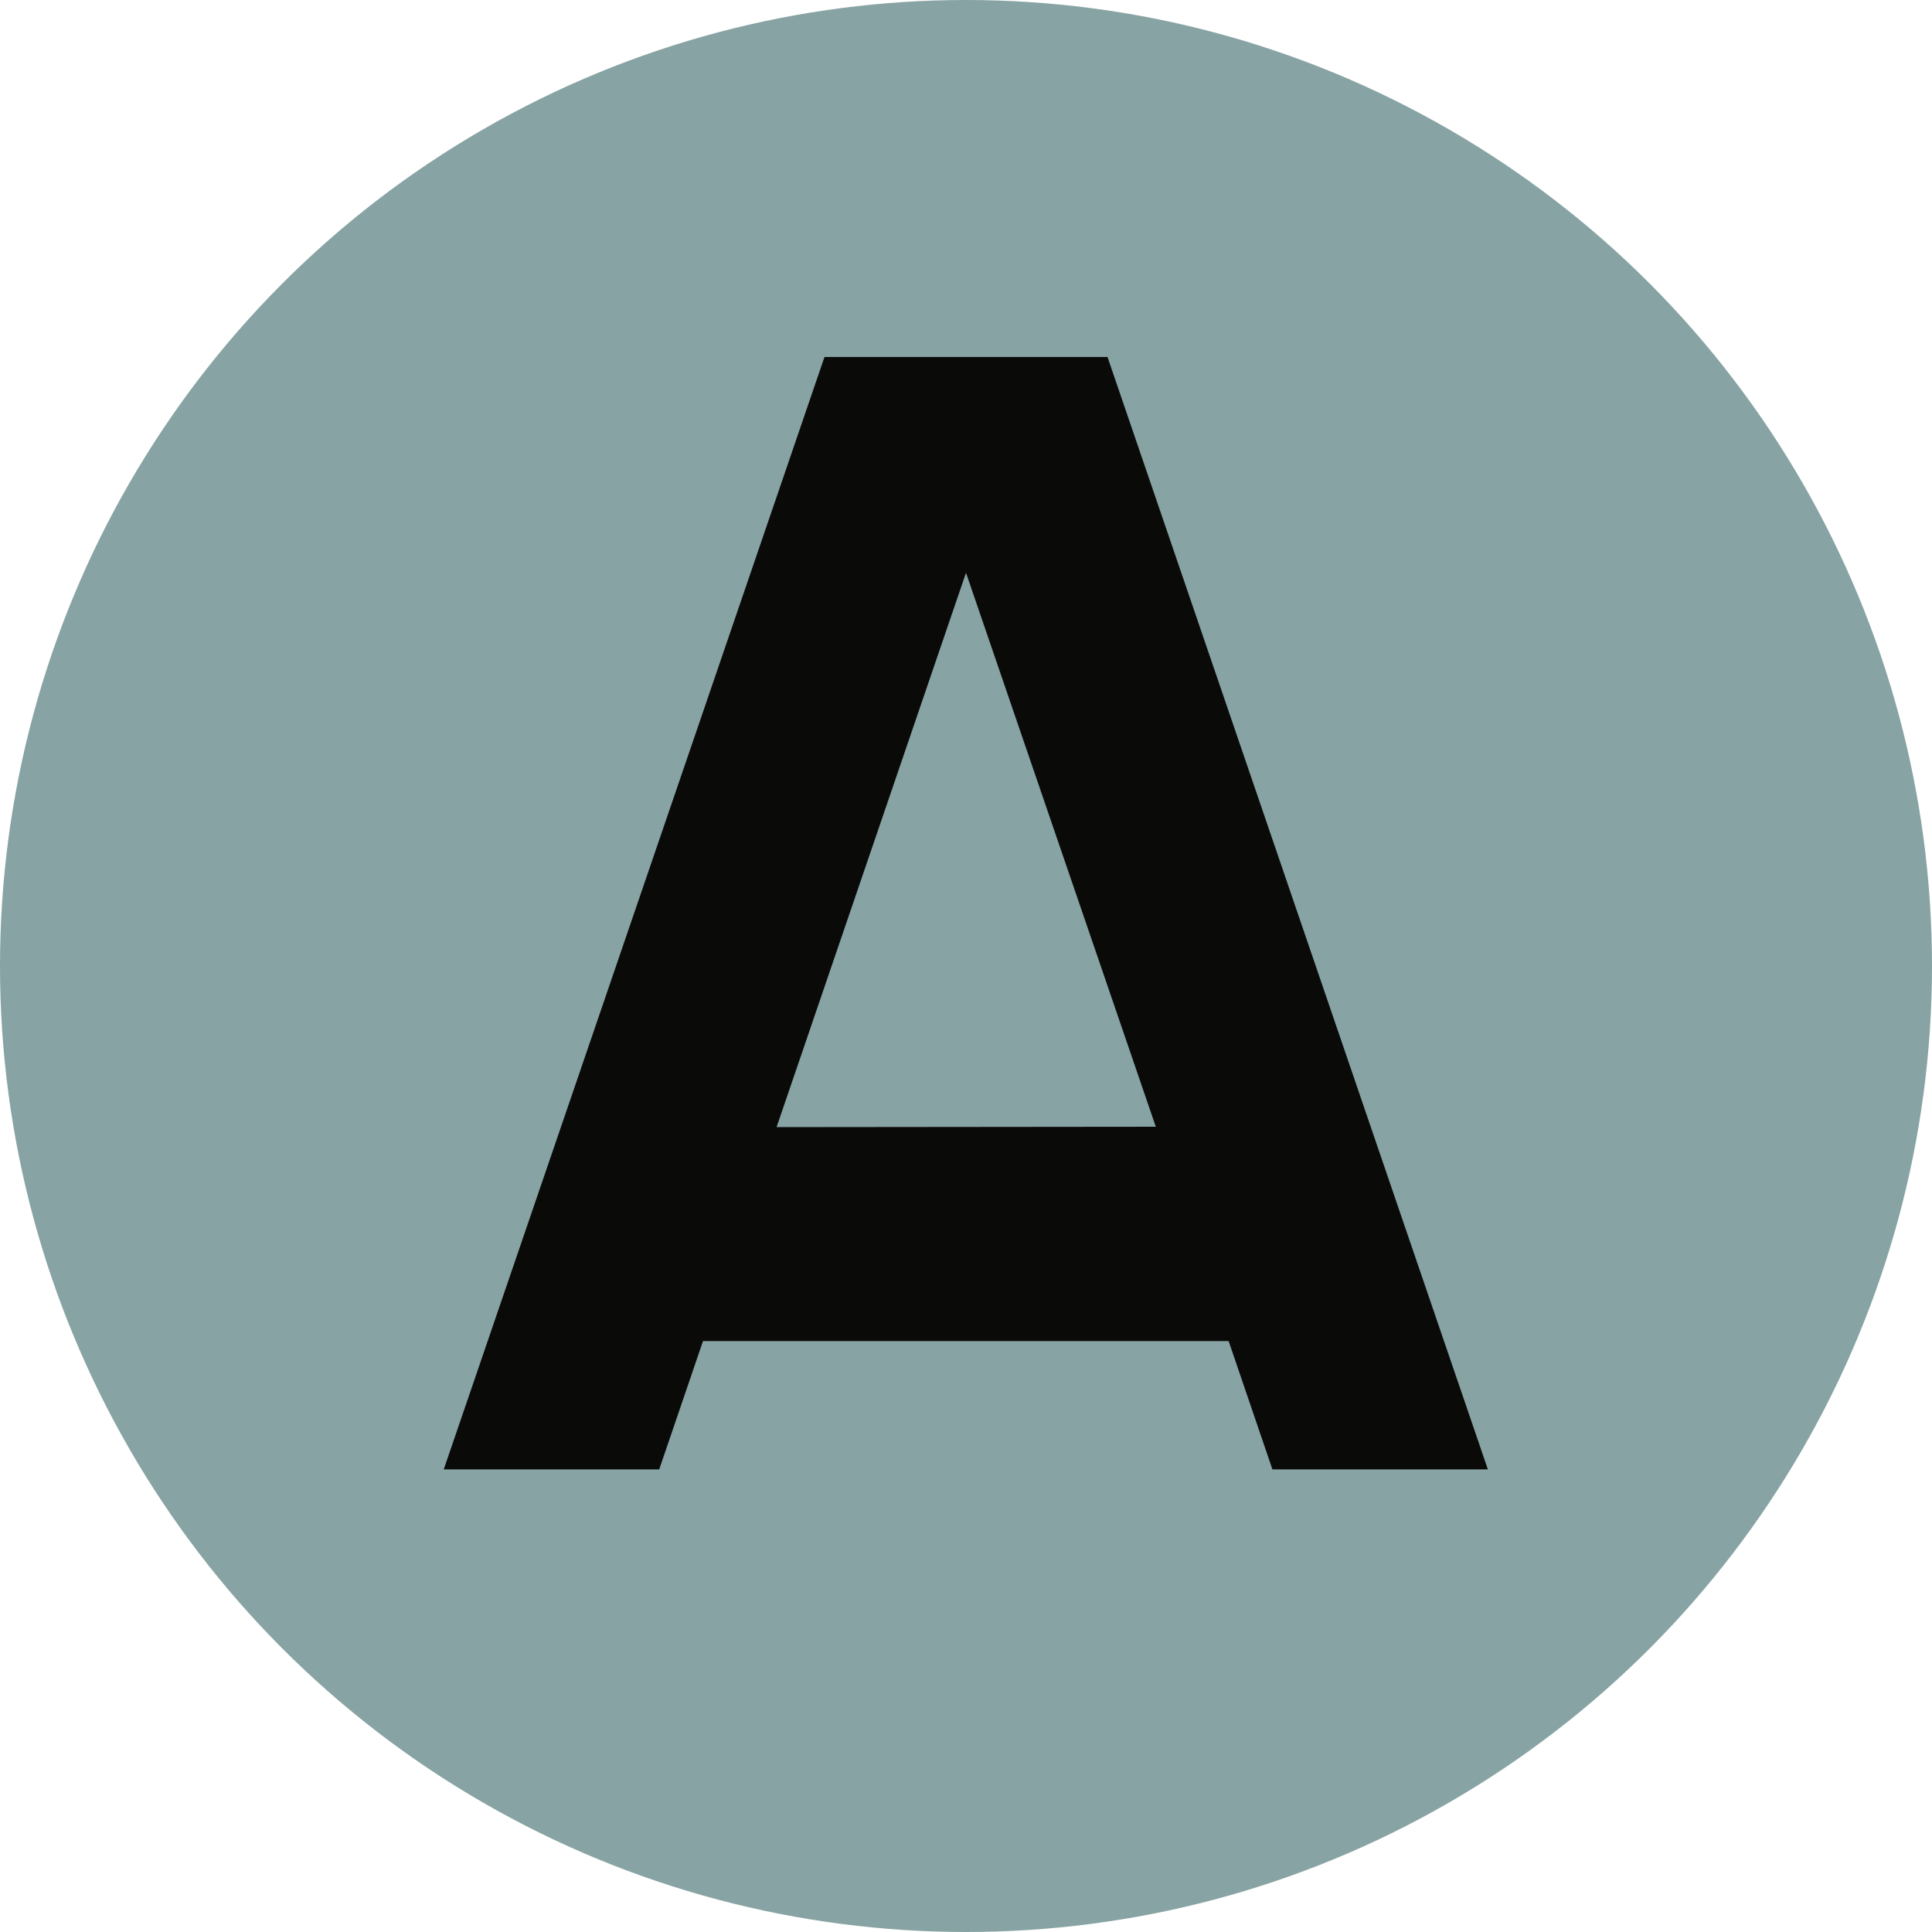
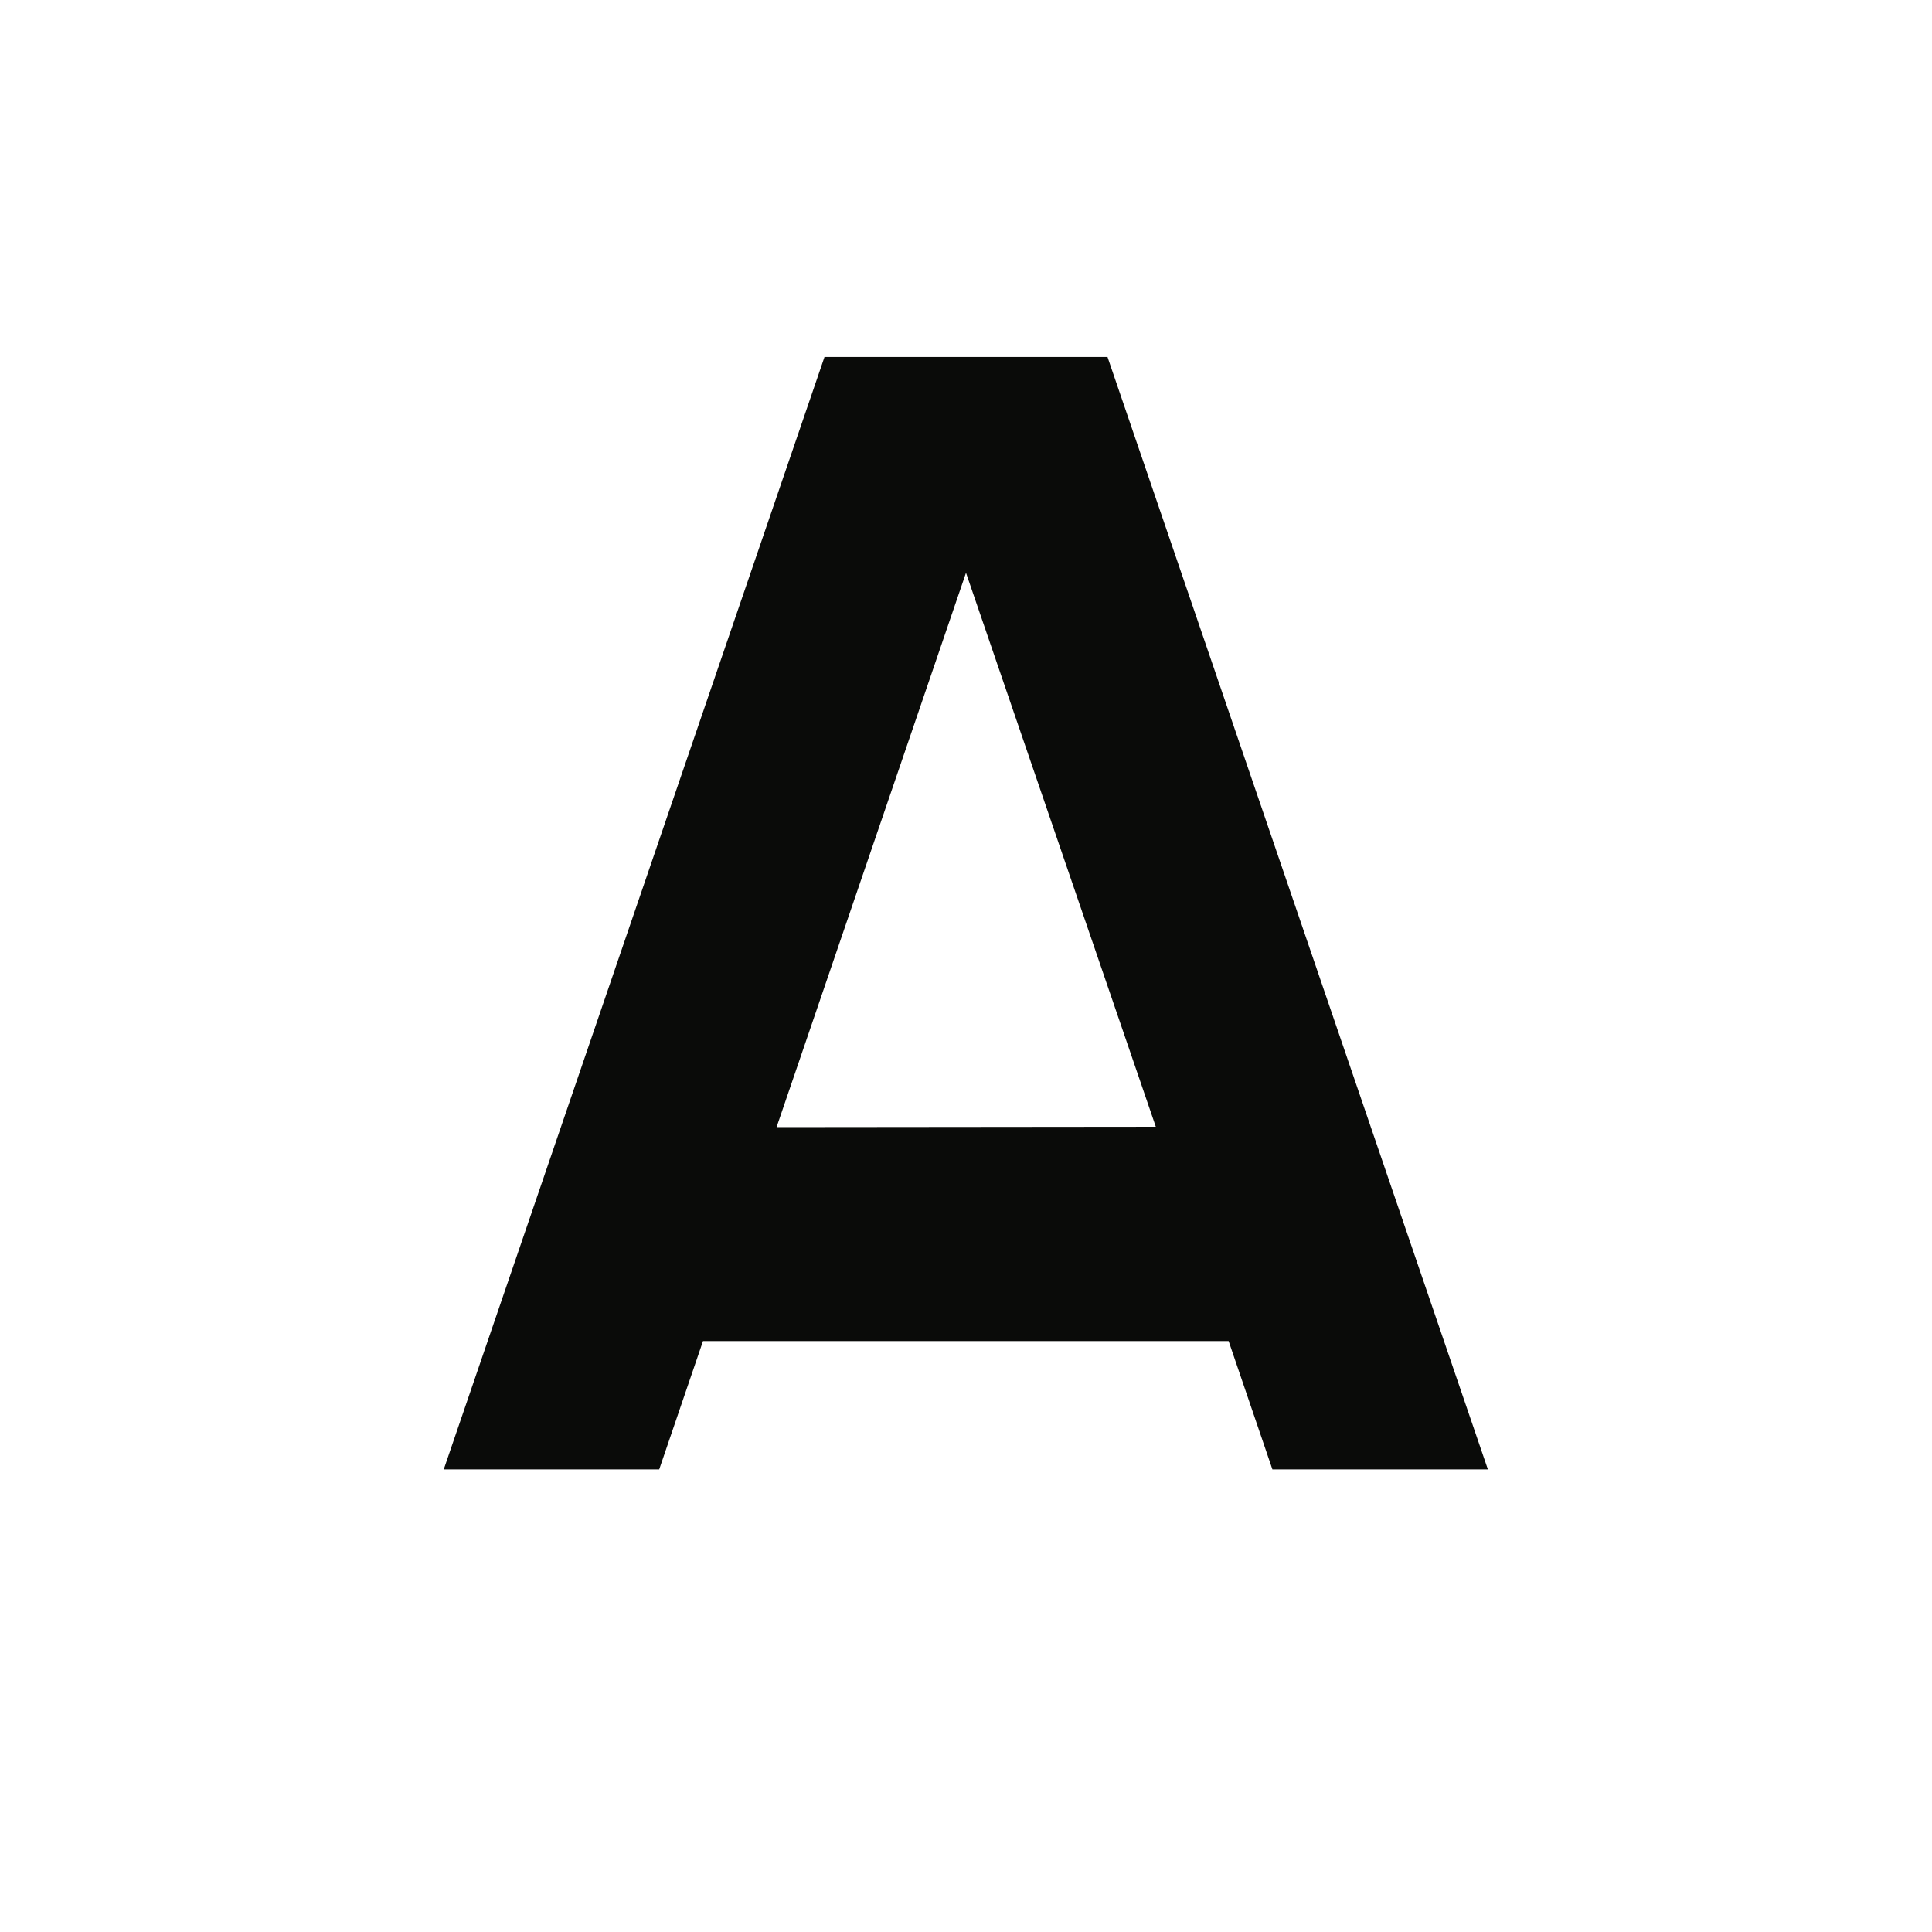
<svg xmlns="http://www.w3.org/2000/svg" id="Laag_1" x="0px" y="0px" viewBox="0 0 512 512" style="enable-background:new 0 0 512 512;" xml:space="preserve">
  <style type="text/css">	.st0{fill:#88A3A3;}	.st1{fill:#0A0B09;}</style>
-   <circle class="st0" cx="256" cy="256" r="256" />
-   <path id="Path_14_00000019639761951075500840000015265293586742971053_" class="st1" d="M293.5,94.6h-75L117.6,389.4h57.1l11.6-34 h139.3l11.6,34h57.1L293.5,94.6z M205.8,298.7L256,151.8l50.3,146.8L205.8,298.7z" />
+   <path id="Path_14_00000019639761951075500840000015265293586742971053_" class="st1" d="M293.5,94.6h-75L117.6,389.4h57.1l11.6-34 h139.3l11.6,34h57.1z M205.8,298.7L256,151.8l50.3,146.8L205.8,298.7z" />
</svg>